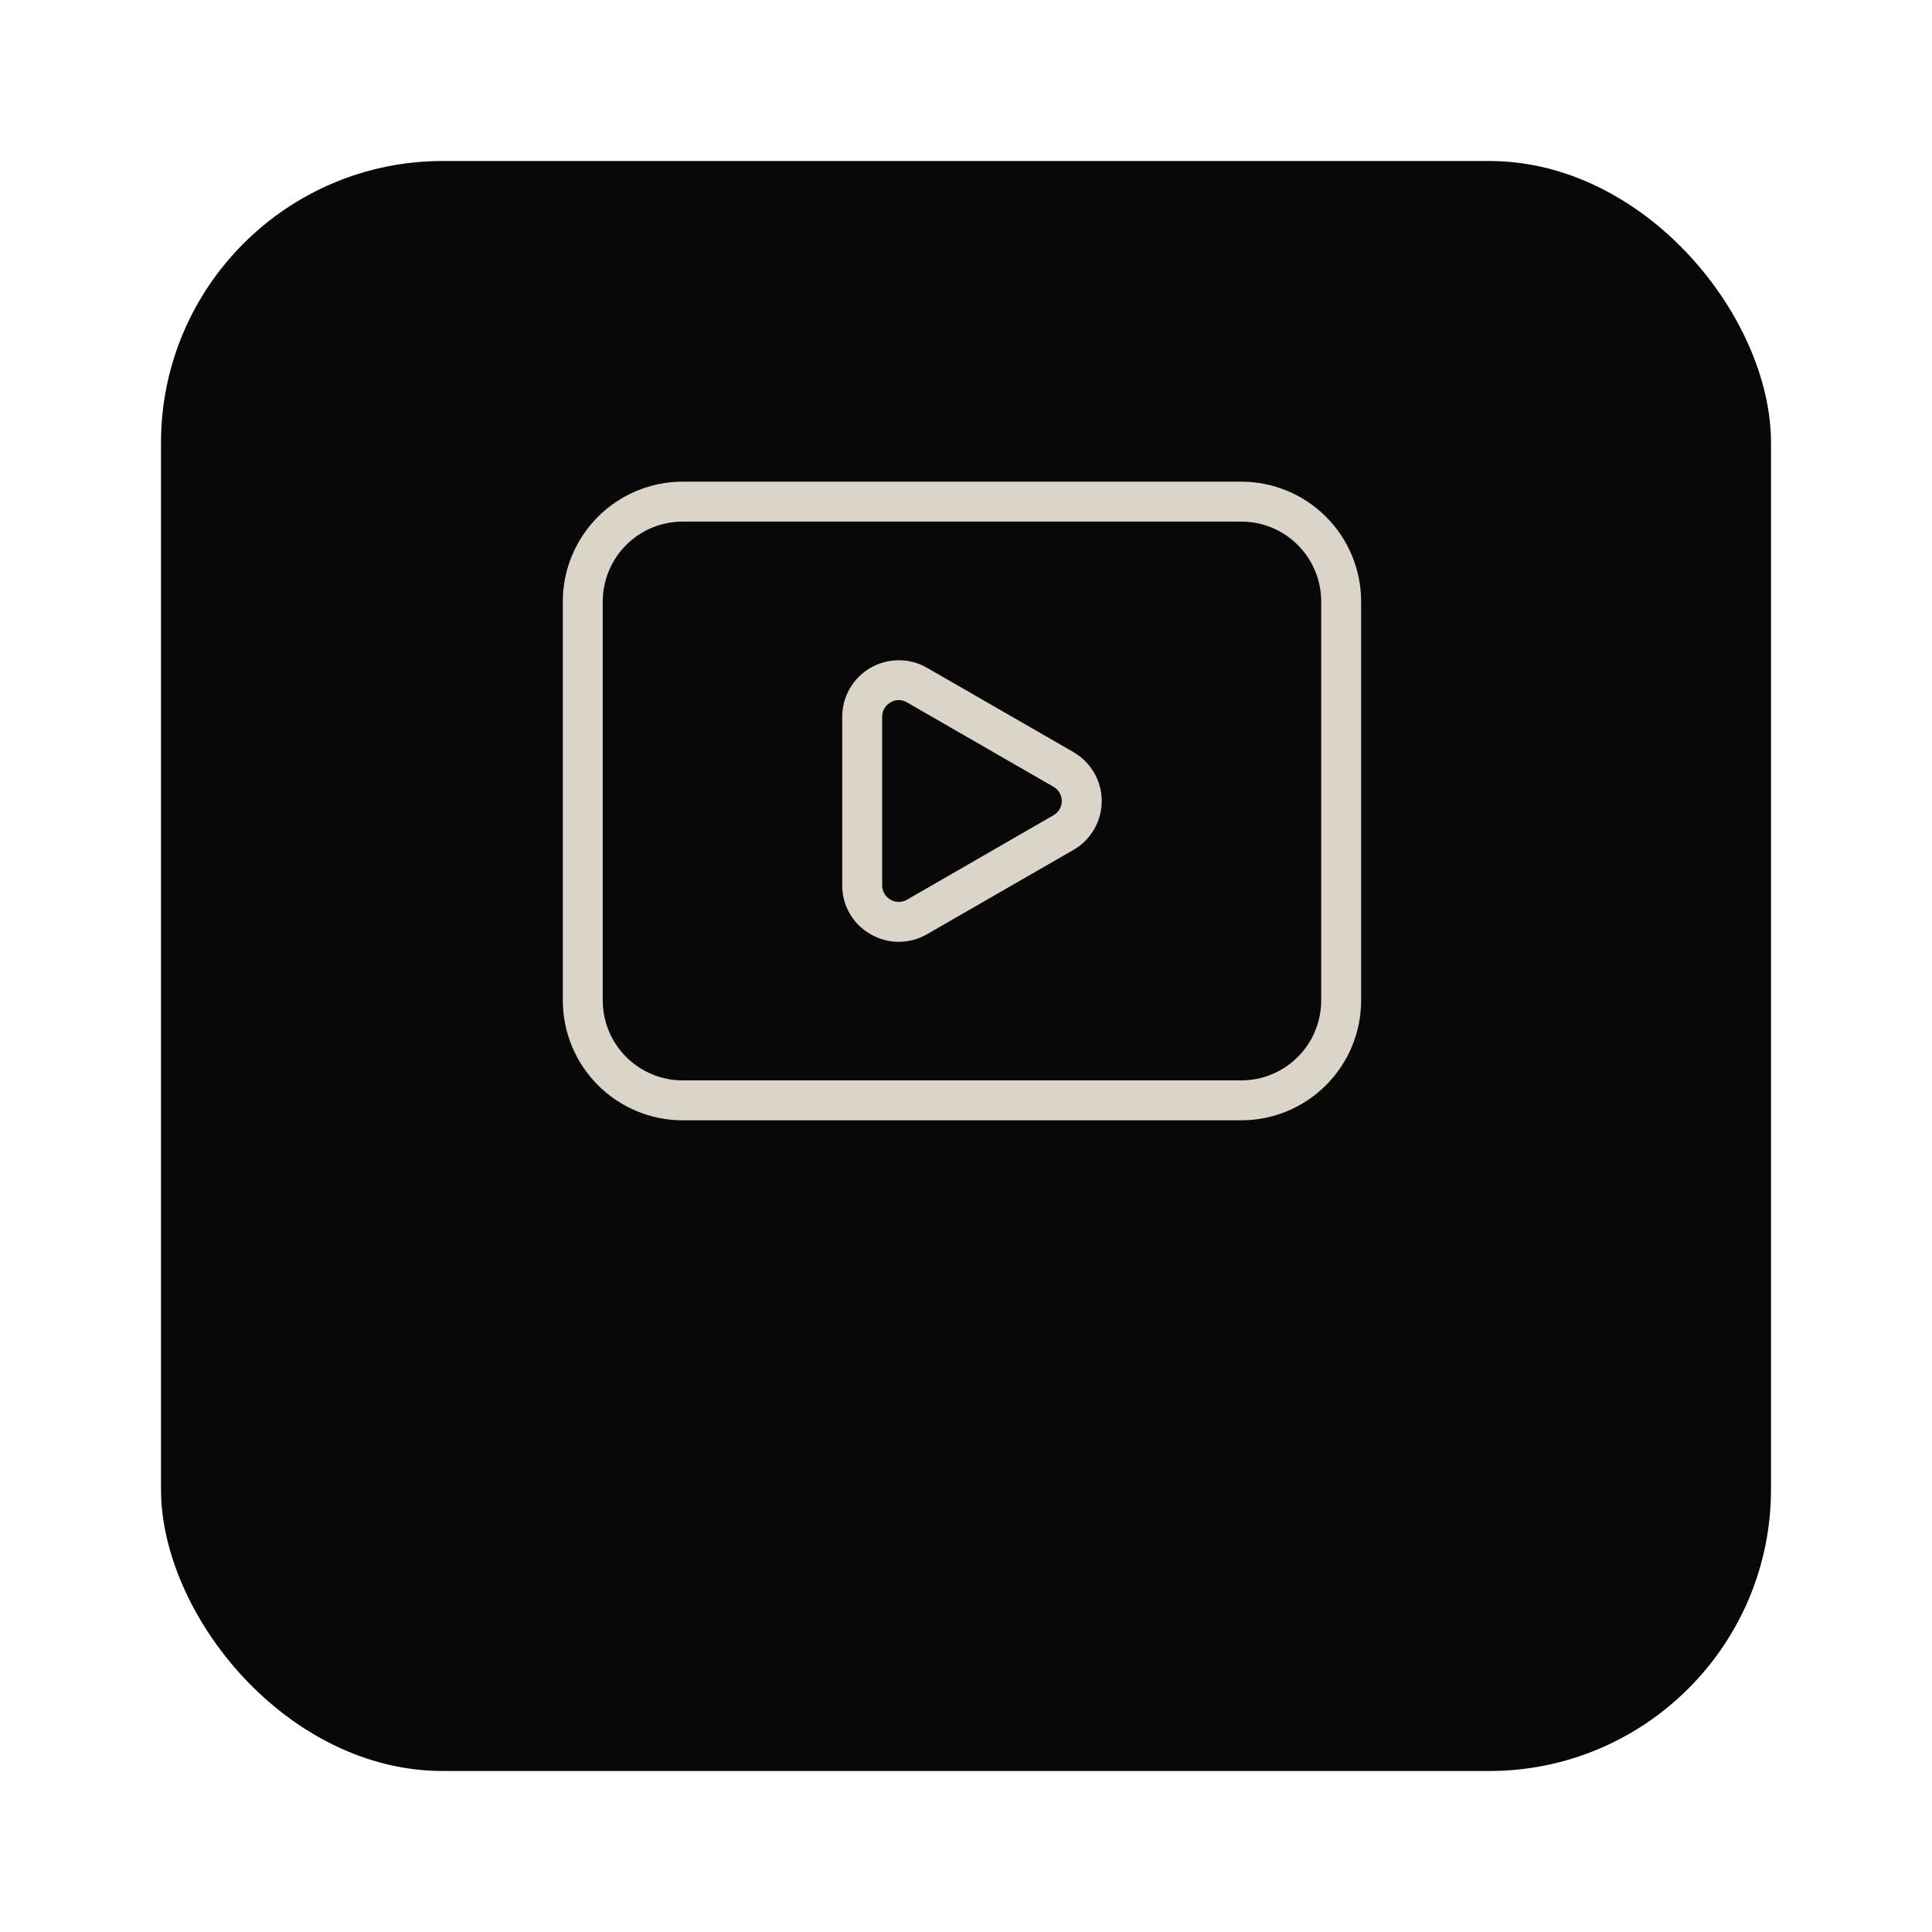
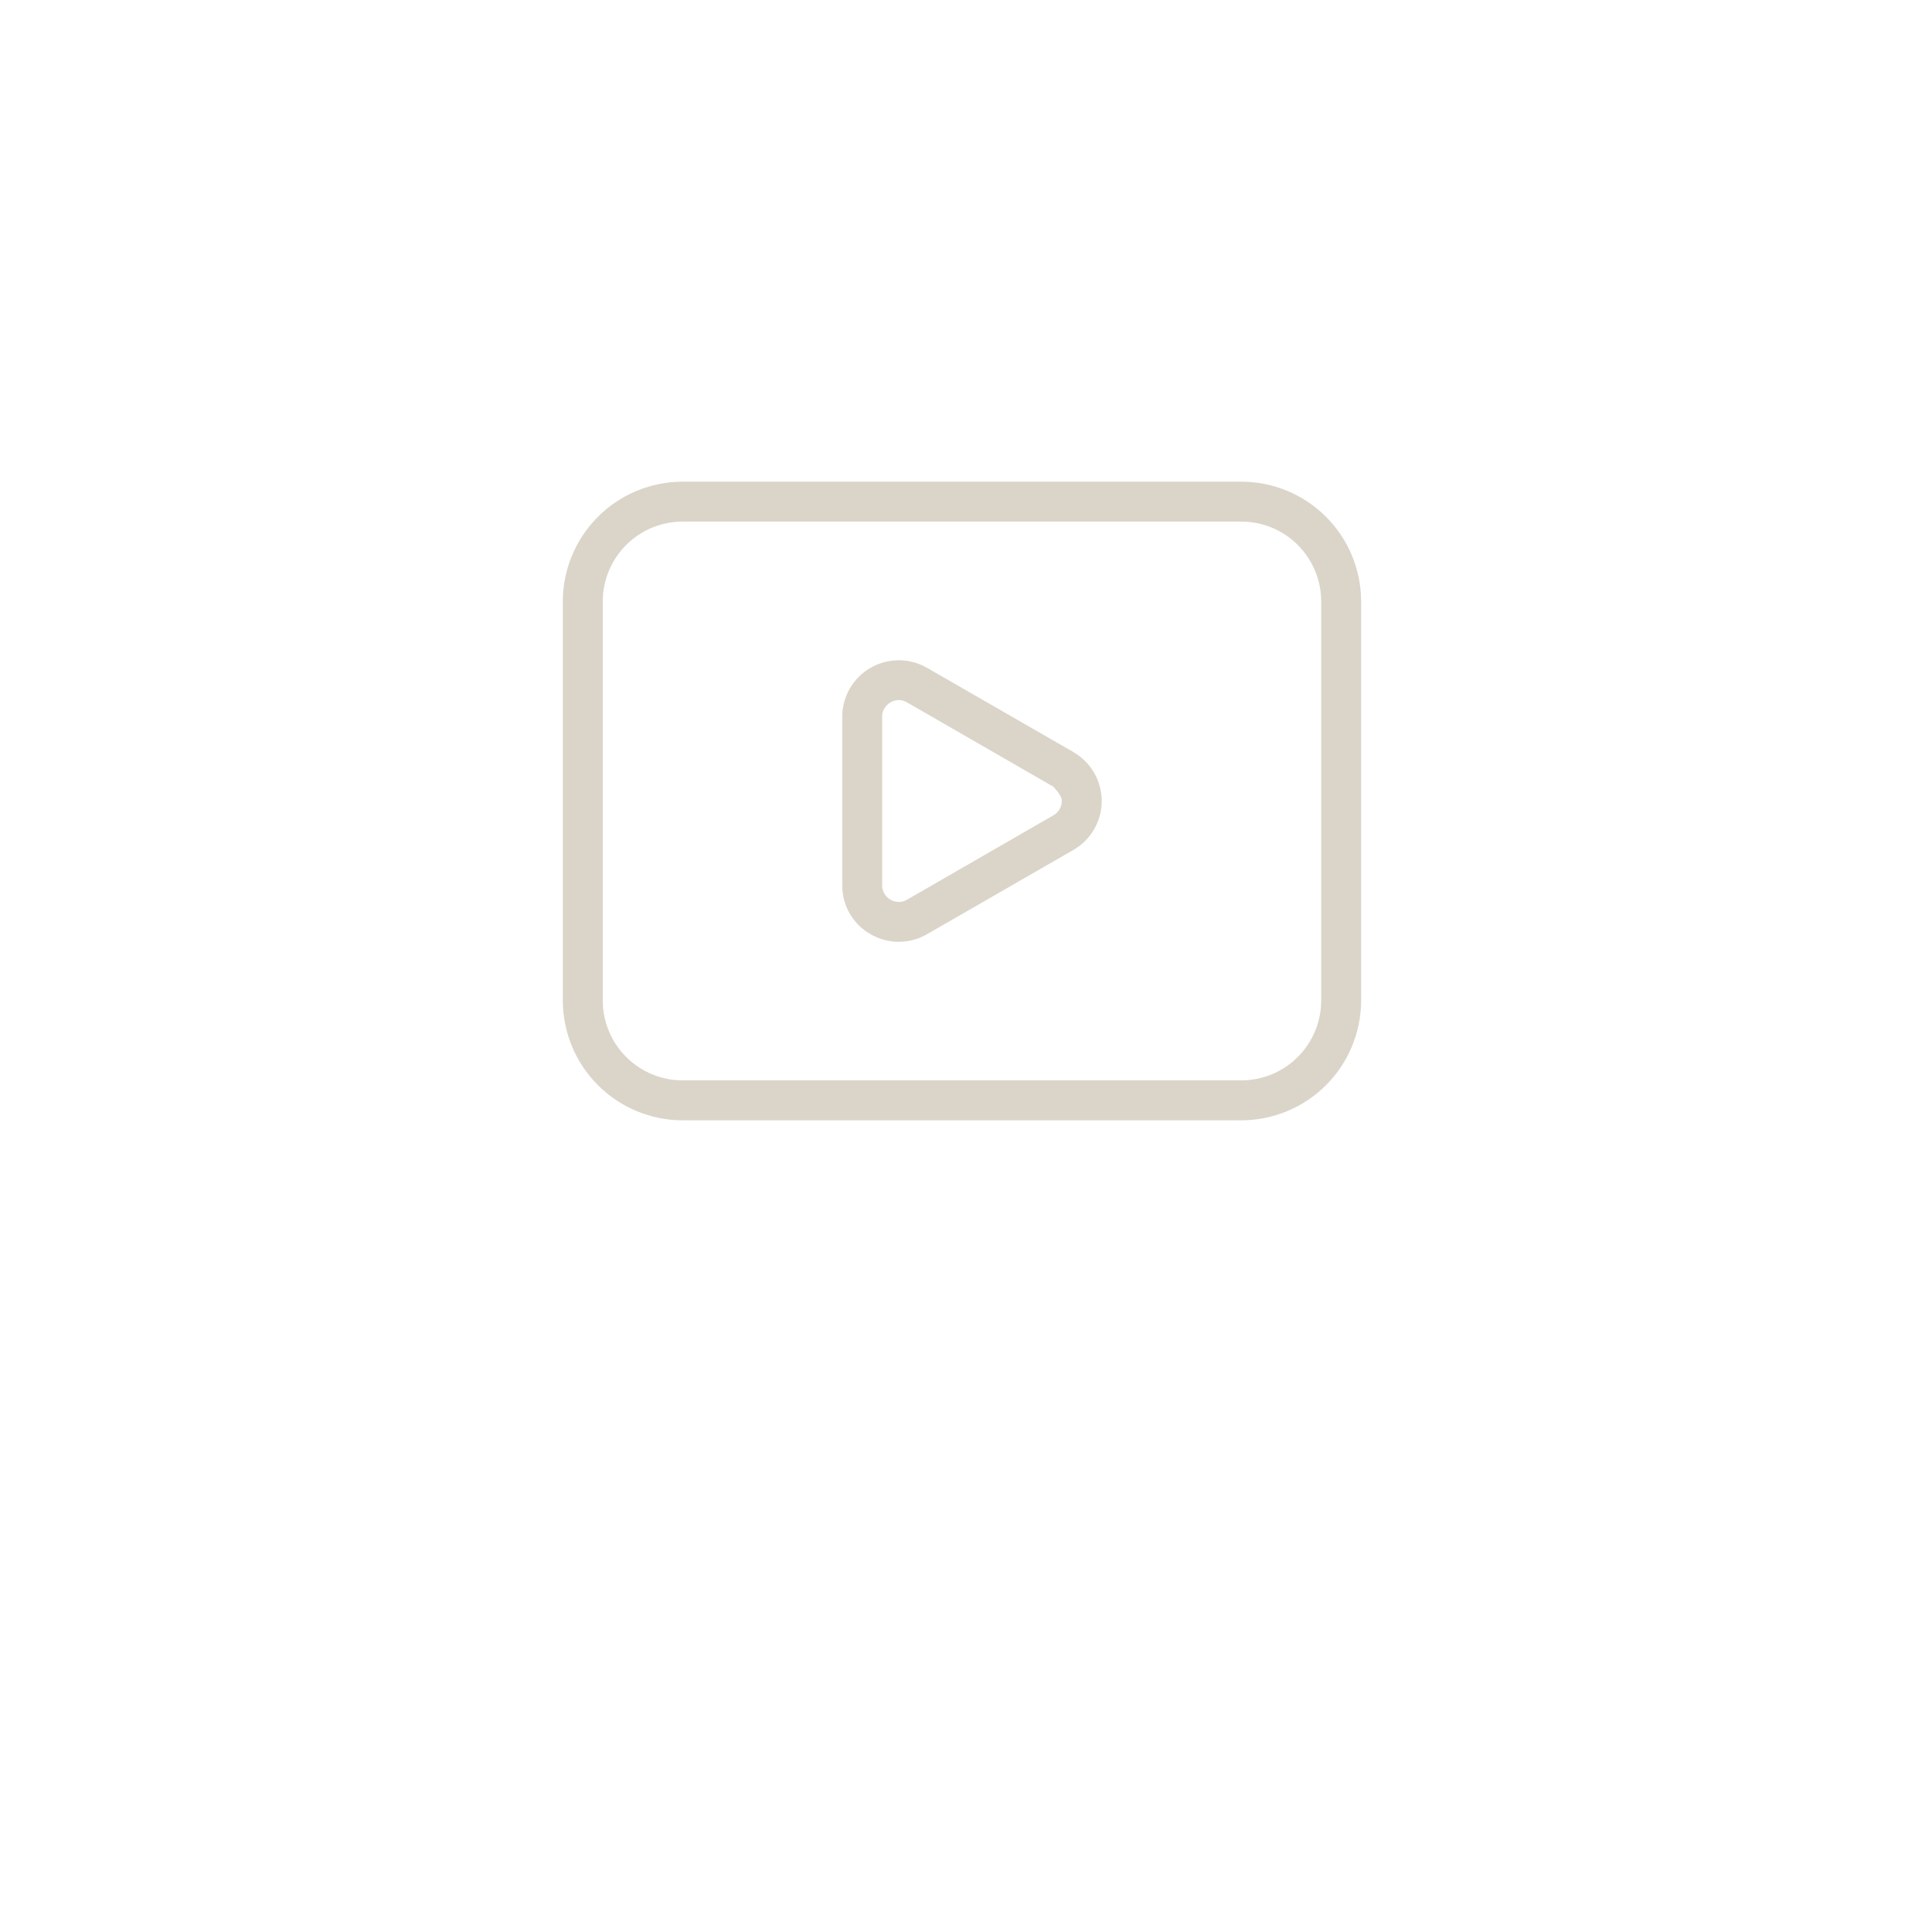
<svg xmlns="http://www.w3.org/2000/svg" width="48" height="48" viewBox="0 0 48 48" fill="none">
  <g filter="url(#filter0_d_250_5)">
-     <rect x="4" width="40" height="40" rx="7" fill="#080808" />
-   </g>
-   <path d="M26.669 18.685L23.031 16.591C22.818 16.468 22.576 16.403 22.329 16.404C22.083 16.404 21.841 16.469 21.627 16.592C21.414 16.715 21.237 16.892 21.113 17.106C20.99 17.319 20.925 17.561 20.925 17.808V21.994C20.922 22.496 21.19 22.96 21.625 23.208C21.839 23.333 22.081 23.399 22.328 23.399C22.576 23.4 22.819 23.334 23.032 23.21L26.669 21.116C26.882 20.993 27.06 20.816 27.183 20.603C27.307 20.39 27.372 20.148 27.372 19.901C27.372 19.655 27.307 19.413 27.183 19.199C27.06 18.986 26.882 18.809 26.669 18.686M26.173 20.255L22.538 22.351C22.475 22.388 22.403 22.408 22.33 22.408C22.257 22.408 22.185 22.388 22.122 22.351C22.059 22.315 22.007 22.262 21.971 22.2C21.934 22.137 21.916 22.065 21.917 21.992V17.808C21.916 17.735 21.935 17.664 21.971 17.602C22.007 17.539 22.059 17.488 22.122 17.452C22.184 17.413 22.256 17.393 22.329 17.393C22.402 17.393 22.474 17.413 22.537 17.452L26.173 19.547C26.236 19.582 26.288 19.634 26.324 19.696C26.36 19.758 26.38 19.829 26.38 19.901C26.38 19.973 26.36 20.044 26.324 20.106C26.288 20.168 26.236 20.22 26.173 20.255ZM30.842 11.967H16.958C16.17 11.968 15.413 12.281 14.856 12.839C14.298 13.397 13.984 14.153 13.983 14.942V24.858C13.984 25.647 14.298 26.404 14.856 26.961C15.413 27.519 16.17 27.833 16.958 27.834H30.842C31.63 27.833 32.387 27.519 32.944 26.961C33.502 26.404 33.816 25.647 33.817 24.858V14.942C33.816 14.153 33.502 13.397 32.944 12.839C32.387 12.281 31.63 11.968 30.842 11.967ZM32.825 24.858C32.824 25.384 32.615 25.888 32.243 26.26C31.872 26.632 31.367 26.841 30.842 26.842H16.958C16.433 26.841 15.929 26.632 15.557 26.26C15.185 25.888 14.976 25.384 14.975 24.858V14.942C14.976 14.416 15.185 13.912 15.557 13.54C15.929 13.168 16.433 12.959 16.958 12.959H30.842C31.367 12.959 31.872 13.168 32.243 13.54C32.615 13.912 32.824 14.416 32.825 14.942V24.858Z" fill="#DBD5C9" />
+     </g>
+   <path d="M26.669 18.685L23.031 16.591C22.818 16.468 22.576 16.403 22.329 16.404C22.083 16.404 21.841 16.469 21.627 16.592C21.414 16.715 21.237 16.892 21.113 17.106C20.99 17.319 20.925 17.561 20.925 17.808V21.994C20.922 22.496 21.19 22.96 21.625 23.208C21.839 23.333 22.081 23.399 22.328 23.399C22.576 23.4 22.819 23.334 23.032 23.21L26.669 21.116C26.882 20.993 27.06 20.816 27.183 20.603C27.307 20.39 27.372 20.148 27.372 19.901C27.372 19.655 27.307 19.413 27.183 19.199C27.06 18.986 26.882 18.809 26.669 18.686M26.173 20.255L22.538 22.351C22.475 22.388 22.403 22.408 22.33 22.408C22.257 22.408 22.185 22.388 22.122 22.351C22.059 22.315 22.007 22.262 21.971 22.2C21.934 22.137 21.916 22.065 21.917 21.992V17.808C21.916 17.735 21.935 17.664 21.971 17.602C22.007 17.539 22.059 17.488 22.122 17.452C22.184 17.413 22.256 17.393 22.329 17.393C22.402 17.393 22.474 17.413 22.537 17.452L26.173 19.547C26.36 19.758 26.38 19.829 26.38 19.901C26.38 19.973 26.36 20.044 26.324 20.106C26.288 20.168 26.236 20.22 26.173 20.255ZM30.842 11.967H16.958C16.17 11.968 15.413 12.281 14.856 12.839C14.298 13.397 13.984 14.153 13.983 14.942V24.858C13.984 25.647 14.298 26.404 14.856 26.961C15.413 27.519 16.17 27.833 16.958 27.834H30.842C31.63 27.833 32.387 27.519 32.944 26.961C33.502 26.404 33.816 25.647 33.817 24.858V14.942C33.816 14.153 33.502 13.397 32.944 12.839C32.387 12.281 31.63 11.968 30.842 11.967ZM32.825 24.858C32.824 25.384 32.615 25.888 32.243 26.26C31.872 26.632 31.367 26.841 30.842 26.842H16.958C16.433 26.841 15.929 26.632 15.557 26.26C15.185 25.888 14.976 25.384 14.975 24.858V14.942C14.976 14.416 15.185 13.912 15.557 13.54C15.929 13.168 16.433 12.959 16.958 12.959H30.842C31.367 12.959 31.872 13.168 32.243 13.54C32.615 13.912 32.824 14.416 32.825 14.942V24.858Z" fill="#DBD5C9" />
  <defs>
    <filter id="filter0_d_250_5" x="0" y="0" width="48" height="48" filterUnits="userSpaceOnUse" color-interpolation-filters="sRGB">
      <feFlood flood-opacity="0" result="BackgroundImageFix" />
      <feColorMatrix in="SourceAlpha" type="matrix" values="0 0 0 0 0 0 0 0 0 0 0 0 0 0 0 0 0 0 127 0" result="hardAlpha" />
      <feOffset dy="4" />
      <feGaussianBlur stdDeviation="2" />
      <feComposite in2="hardAlpha" operator="out" />
      <feColorMatrix type="matrix" values="0 0 0 0 0 0 0 0 0 0 0 0 0 0 0 0 0 0 0.25 0" />
      <feBlend mode="normal" in2="BackgroundImageFix" result="effect1_dropShadow_250_5" />
      <feBlend mode="normal" in="SourceGraphic" in2="effect1_dropShadow_250_5" result="shape" />
    </filter>
  </defs>
</svg>